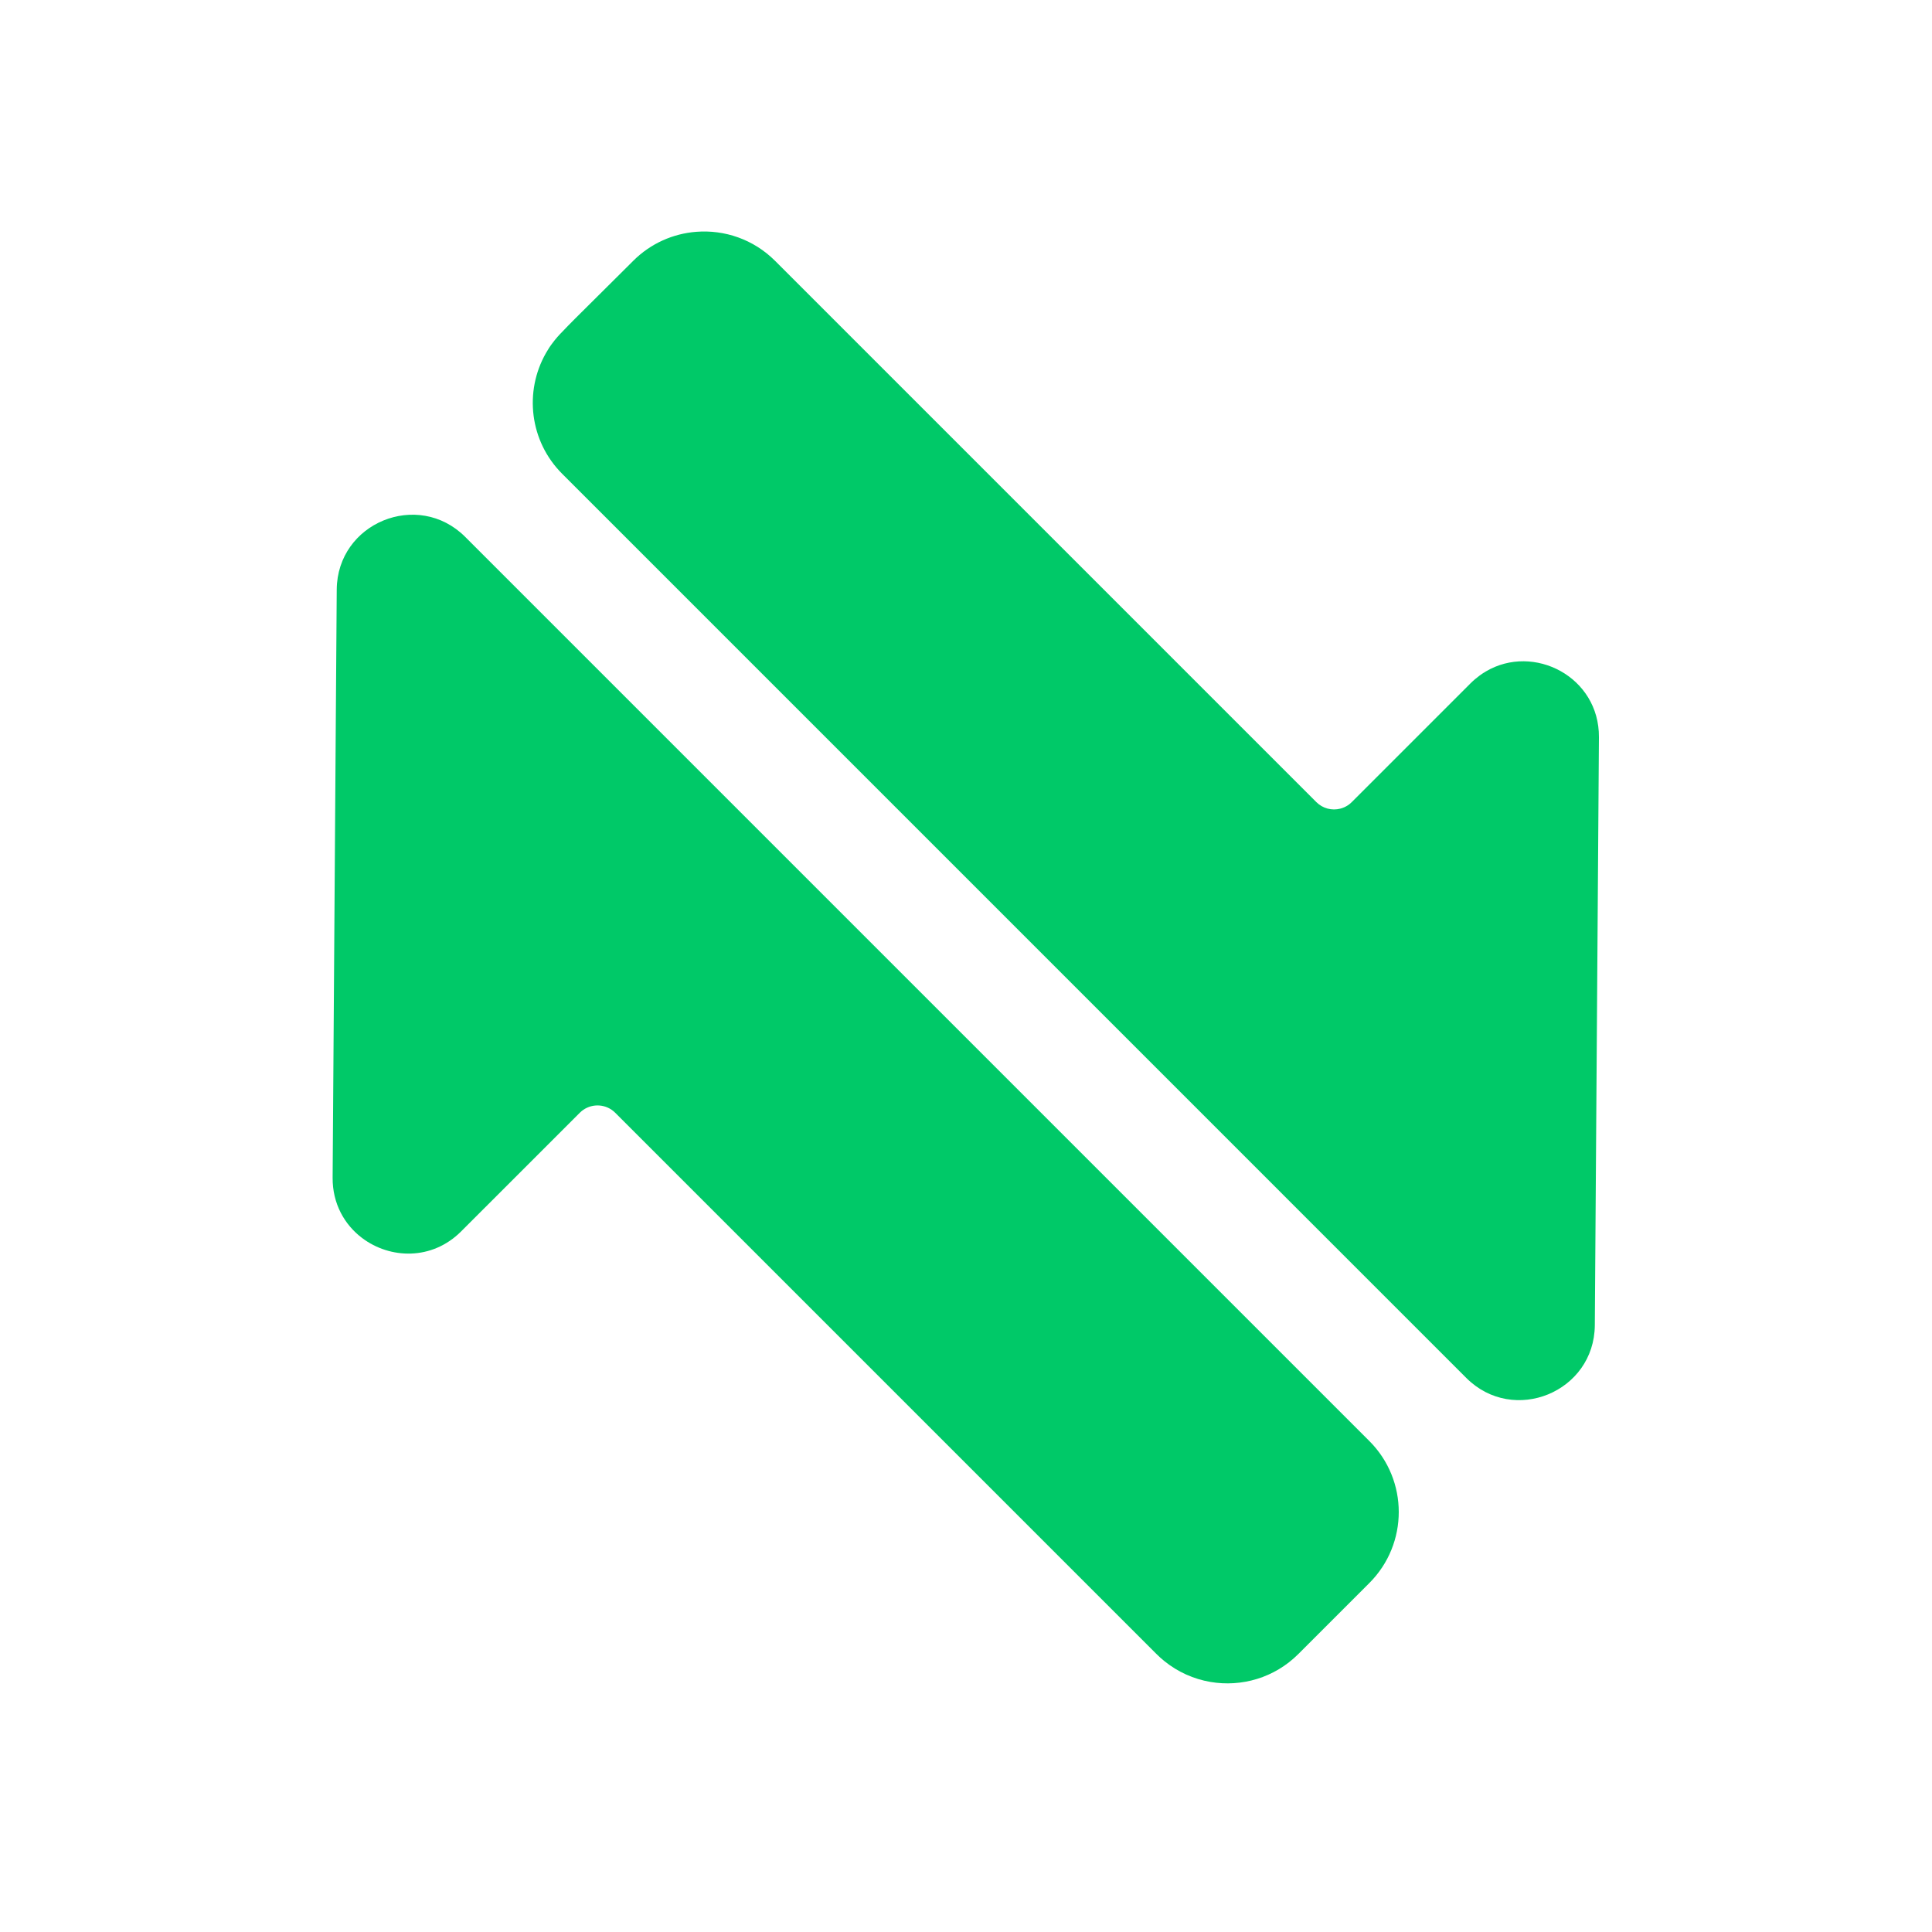
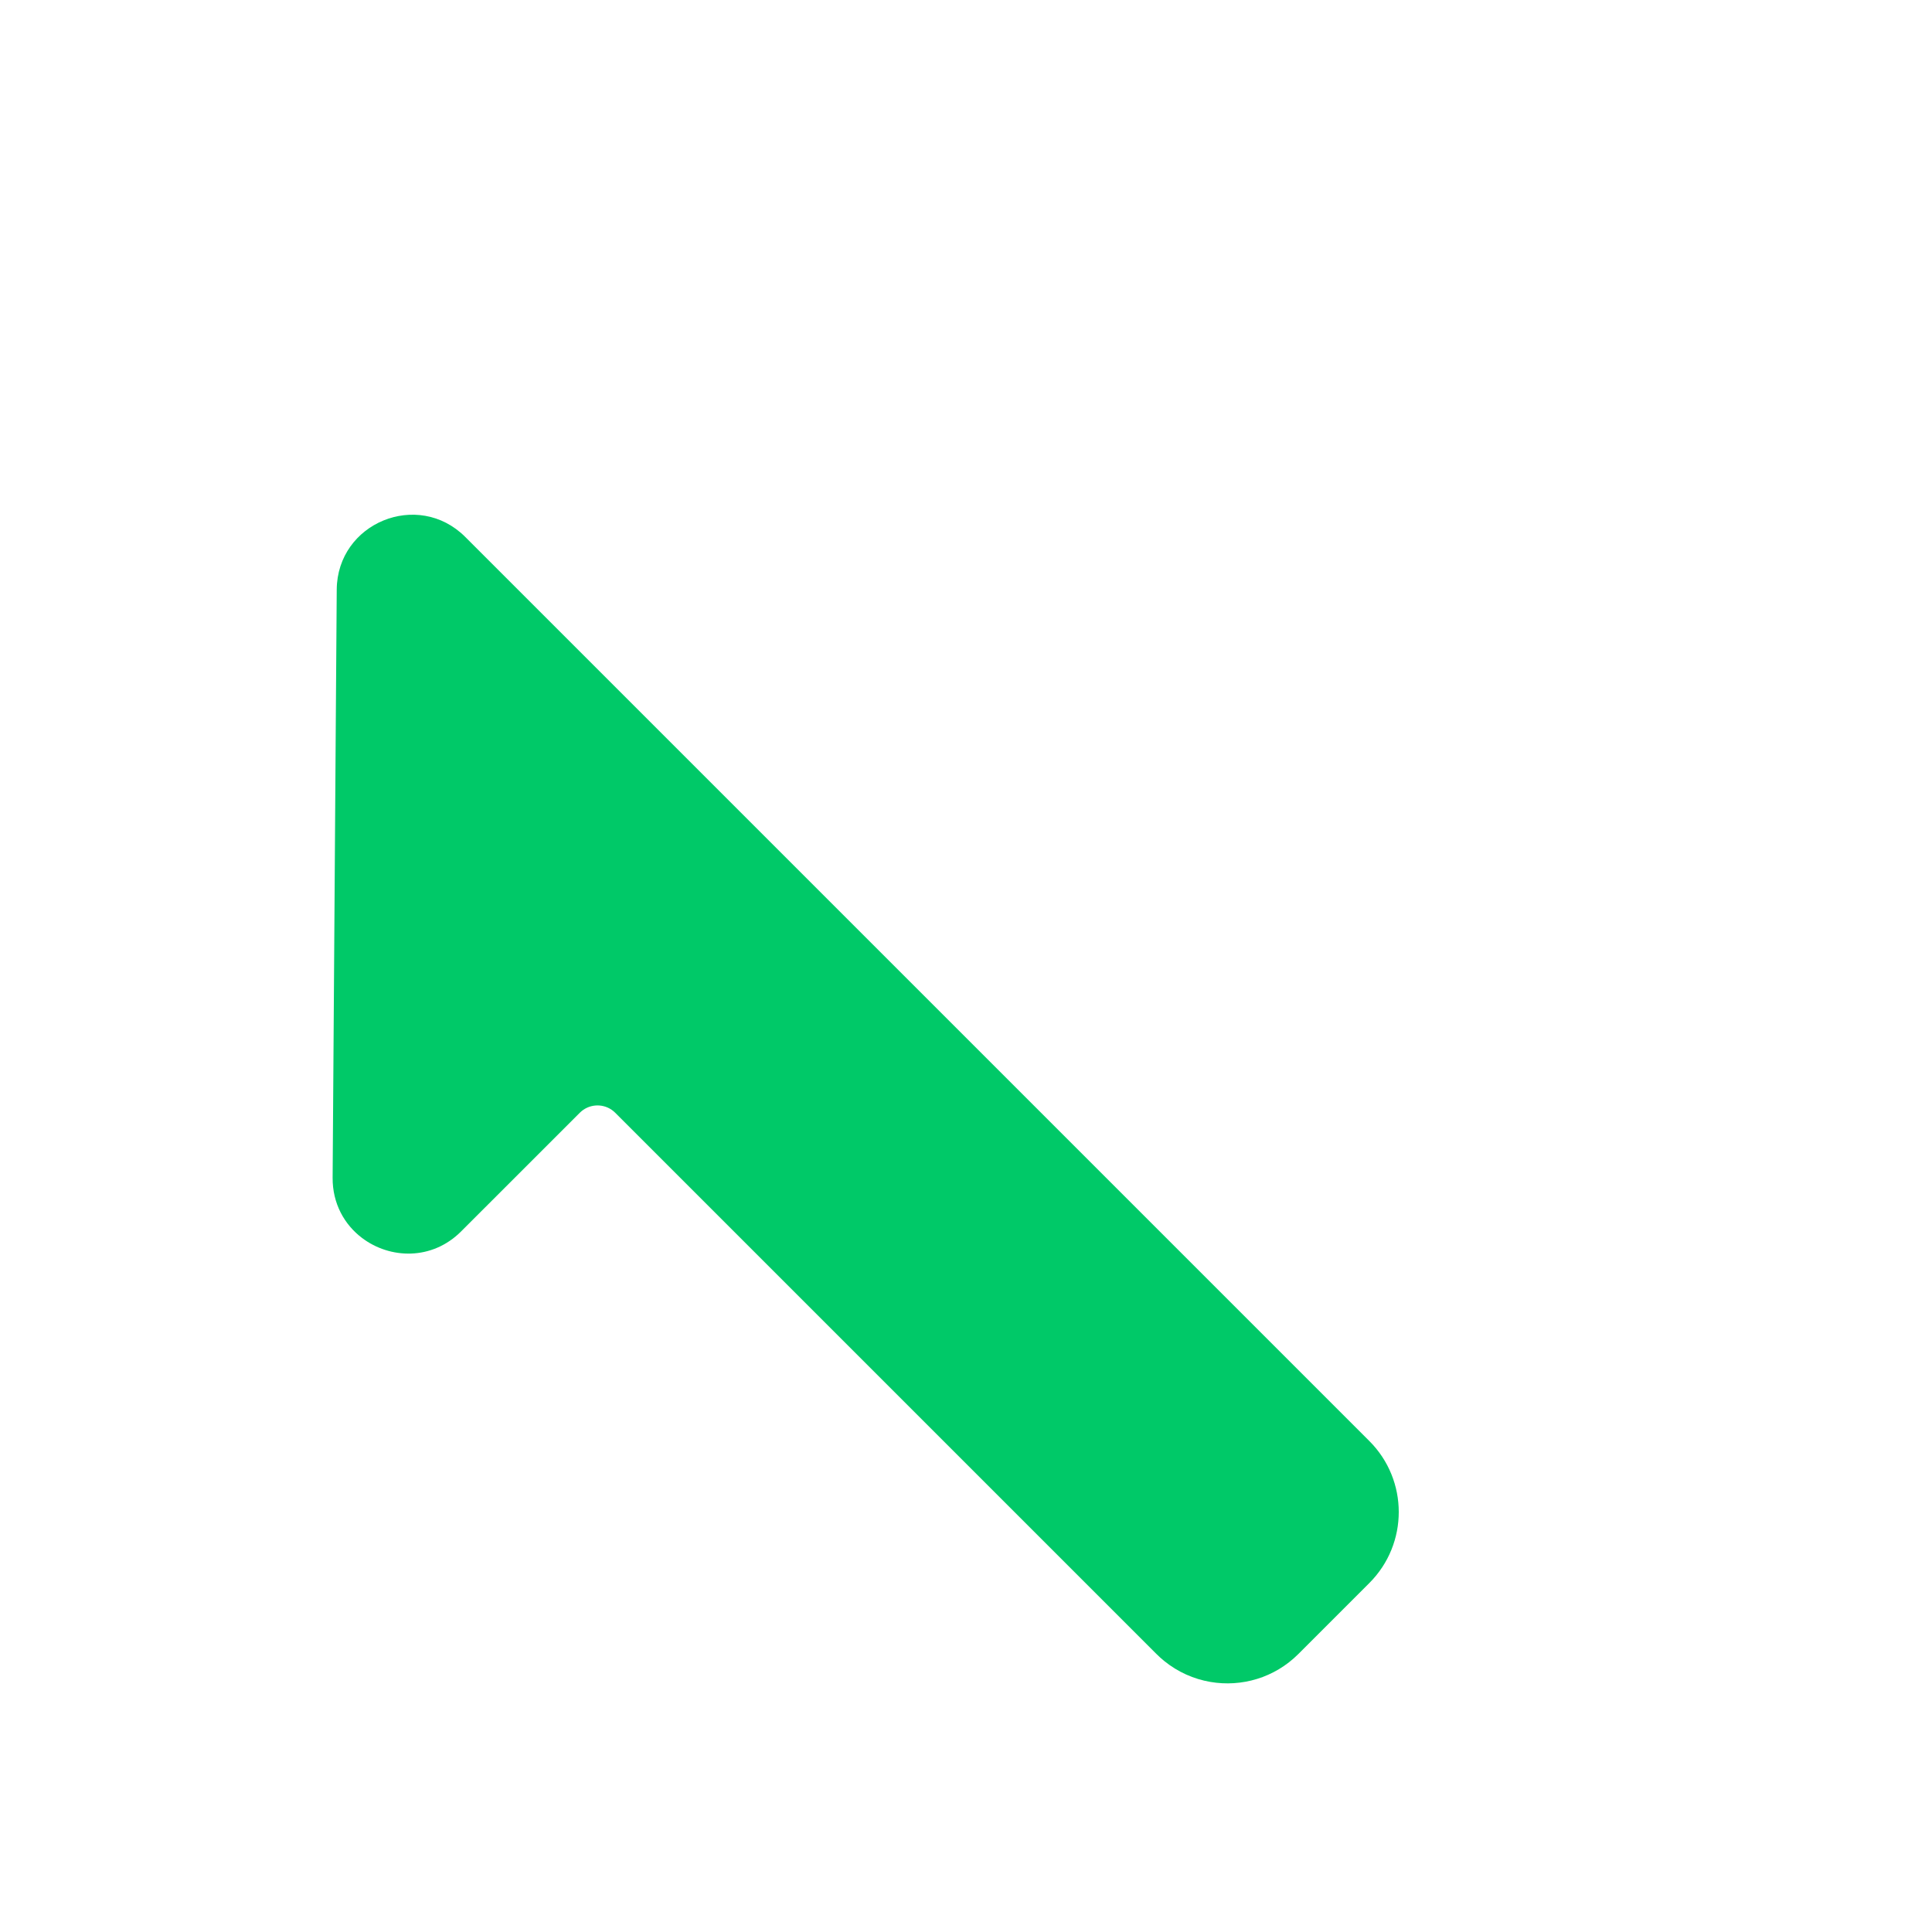
<svg xmlns="http://www.w3.org/2000/svg" width="78" height="78" viewBox="0 0 78 78" fill="none">
-   <path fill-rule="evenodd" clip-rule="evenodd" d="M64.402 51.355C64.402 51.355 64.402 51.355 64.402 51.355L64.553 29.764C64.57 27.322 61.92 25.965 59.988 27.108C59.904 27.157 59.821 27.212 59.74 27.271C59.61 27.366 59.485 27.473 59.364 27.593L54.575 32.382C54.526 32.432 54.473 32.475 54.417 32.512C54.321 32.575 54.216 32.621 54.108 32.648C53.774 32.733 53.405 32.644 53.143 32.382L31.294 10.533C30.421 9.66 29.248 9.268 28.106 9.359C27.179 9.432 26.272 9.823 25.562 10.533L25.402 10.693C24.837 11.257 24.378 11.713 24 12.087C23.375 12.706 22.976 13.102 22.699 13.396L22.697 13.398C22.558 13.537 22.431 13.684 22.317 13.836C22.207 13.978 22.124 14.108 22.039 14.259C21.158 15.806 21.377 17.809 22.697 19.129L59.199 55.632C61.106 57.539 64.367 56.201 64.387 53.504L64.402 51.355Z" fill="#00C968" />
  <path fill-rule="evenodd" clip-rule="evenodd" d="M54.266 64.929L55.285 63.91C56.867 62.327 56.867 59.761 55.285 58.179L18.783 21.677C16.875 19.769 13.614 21.107 13.595 23.804L13.556 29.267C13.552 29.942 13.544 30.97 13.533 32.606L13.429 47.544C13.421 48.594 13.907 49.443 14.617 49.98C15.745 50.832 17.438 50.895 18.617 49.715L23.407 44.926C23.757 44.576 24.299 44.535 24.693 44.805C24.745 44.84 24.793 44.88 24.839 44.926L46.688 66.775C46.787 66.874 46.89 66.967 46.996 67.053C47.551 67.506 48.199 67.79 48.869 67.904C50.121 68.118 51.454 67.742 52.42 66.775L54.266 64.929C54.266 64.929 54.266 64.929 54.266 64.929Z" fill="#00C968" />
</svg>